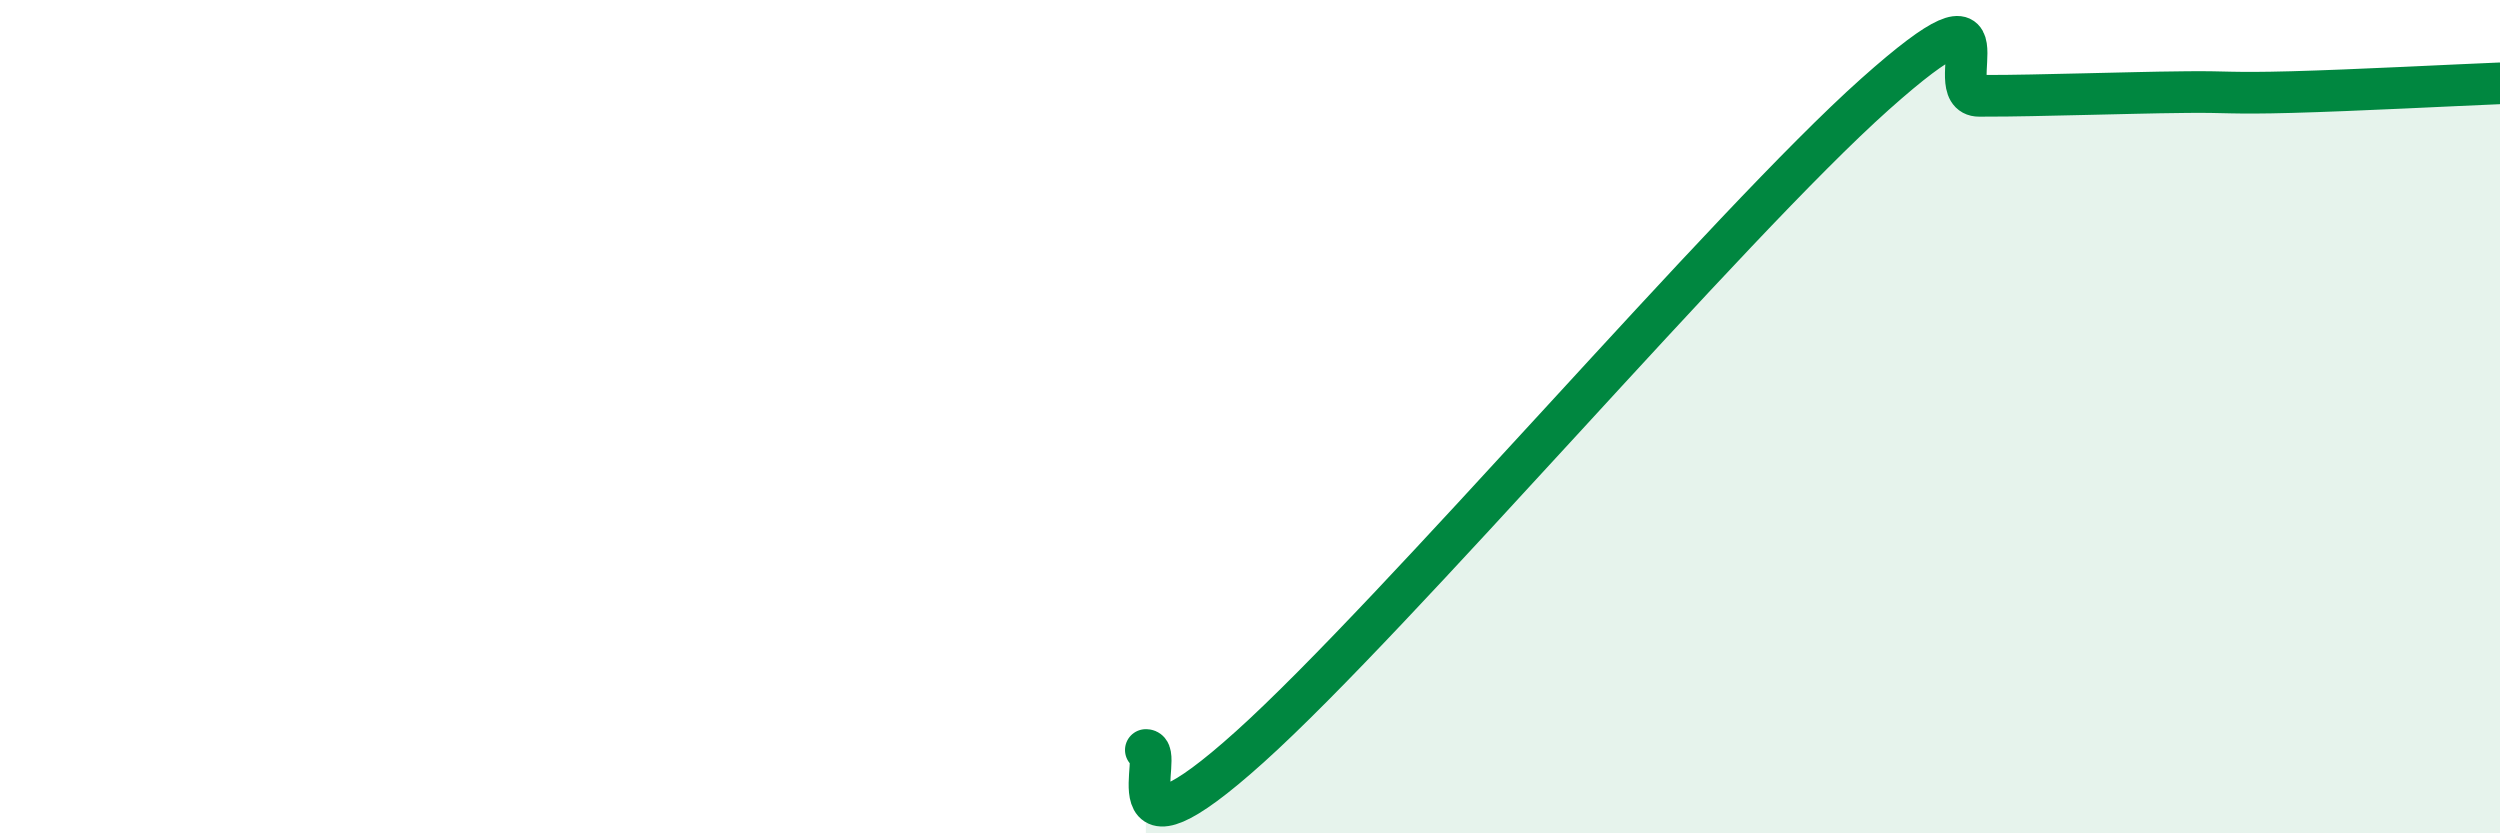
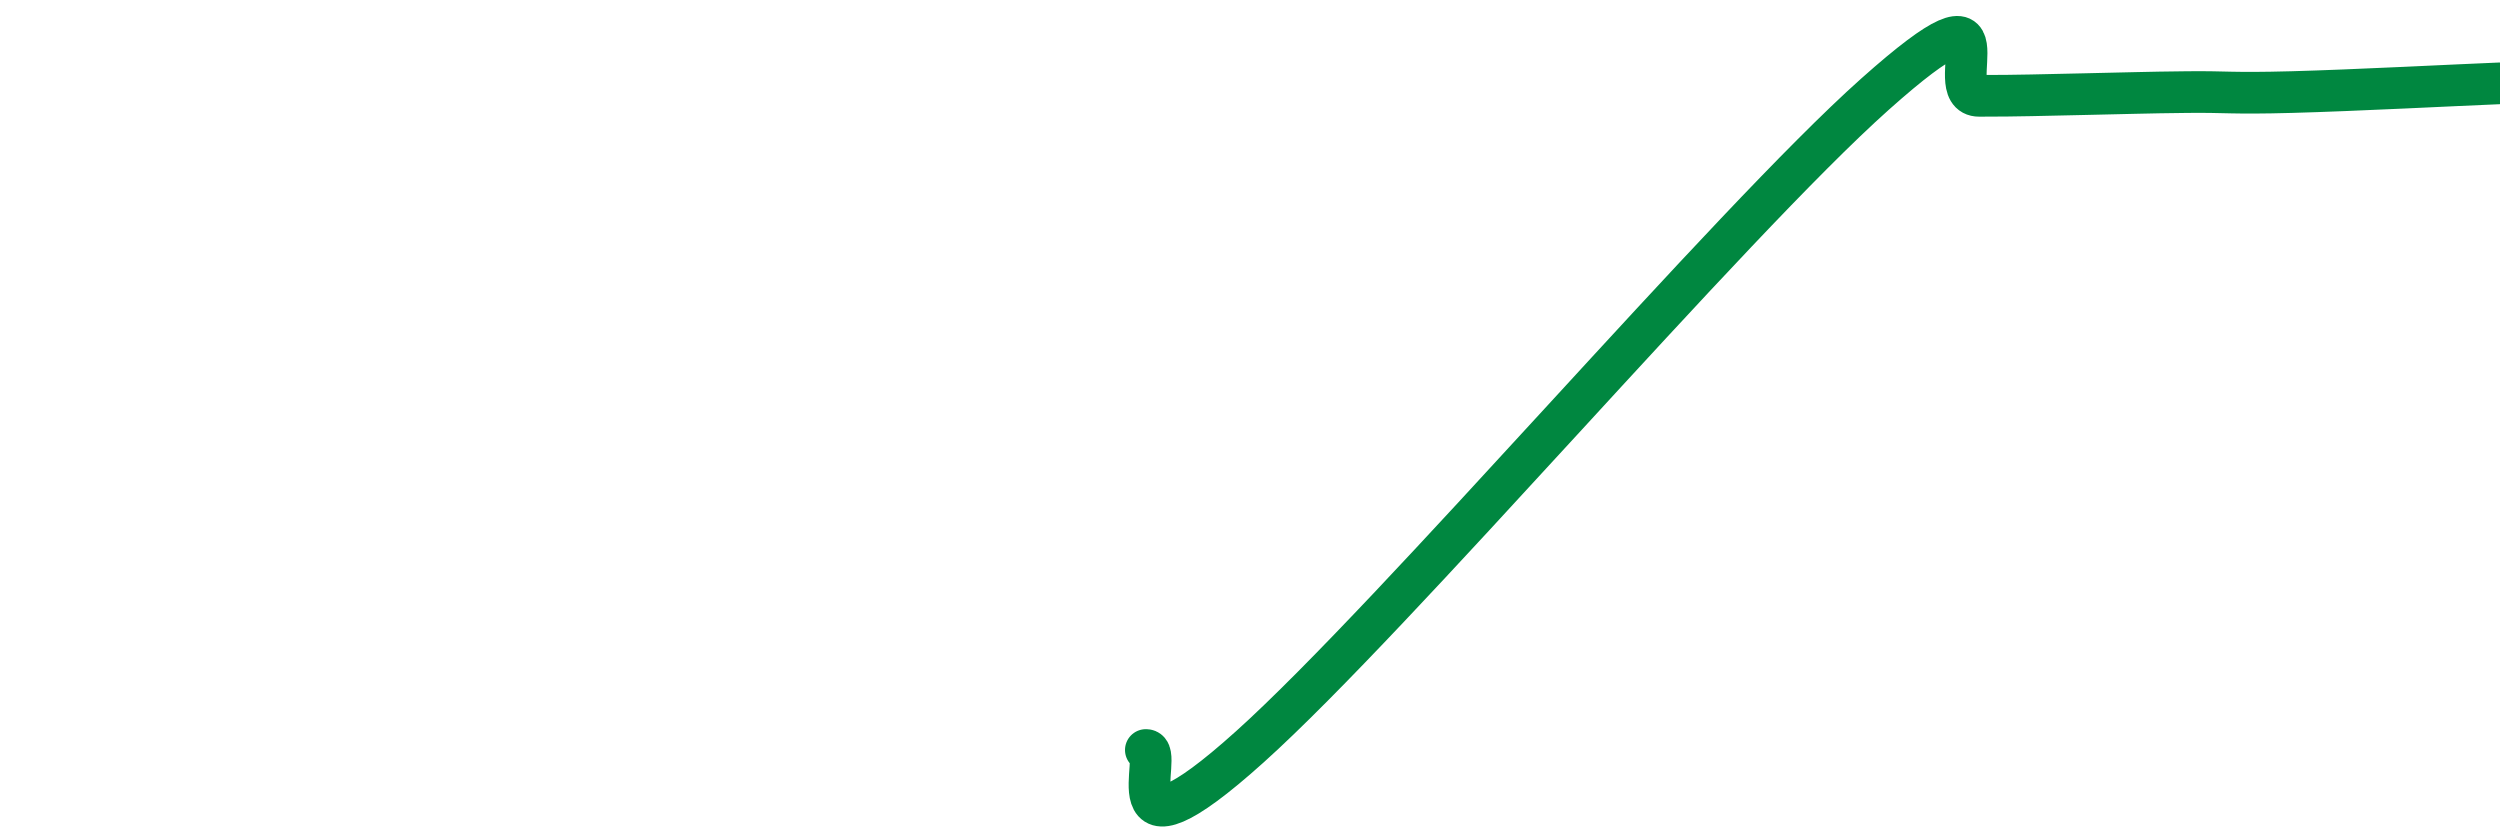
<svg xmlns="http://www.w3.org/2000/svg" width="60" height="20" viewBox="0 0 60 20">
-   <path d="M 27.5,18 C 28,17.98 26.5,21.07 30,17.92 C 33.5,14.77 41.5,5.38 45,2.26 C 48.5,-0.86 46.5,2.3 47.5,2.3 C 48.5,2.3 49,2.28 50,2.26 C 51,2.24 51.5,2.22 52.5,2.21 C 53.5,2.2 53.5,2.25 55,2.21 C 56.5,2.17 59,2.04 60,2L60 20L27.5 20Z" fill="#008740" opacity="0.1" stroke-linecap="round" stroke-linejoin="round" />
  <path d="M 27.5,18 C 28,17.98 26.5,21.07 30,17.92 C 33.5,14.77 41.5,5.38 45,2.26 C 48.5,-0.86 46.5,2.3 47.5,2.3 C 48.5,2.3 49,2.28 50,2.26 C 51,2.24 51.5,2.22 52.5,2.21 C 53.5,2.2 53.5,2.25 55,2.21 C 56.5,2.17 59,2.04 60,2" stroke="#008740" stroke-width="1" fill="none" stroke-linecap="round" stroke-linejoin="round" />
</svg>